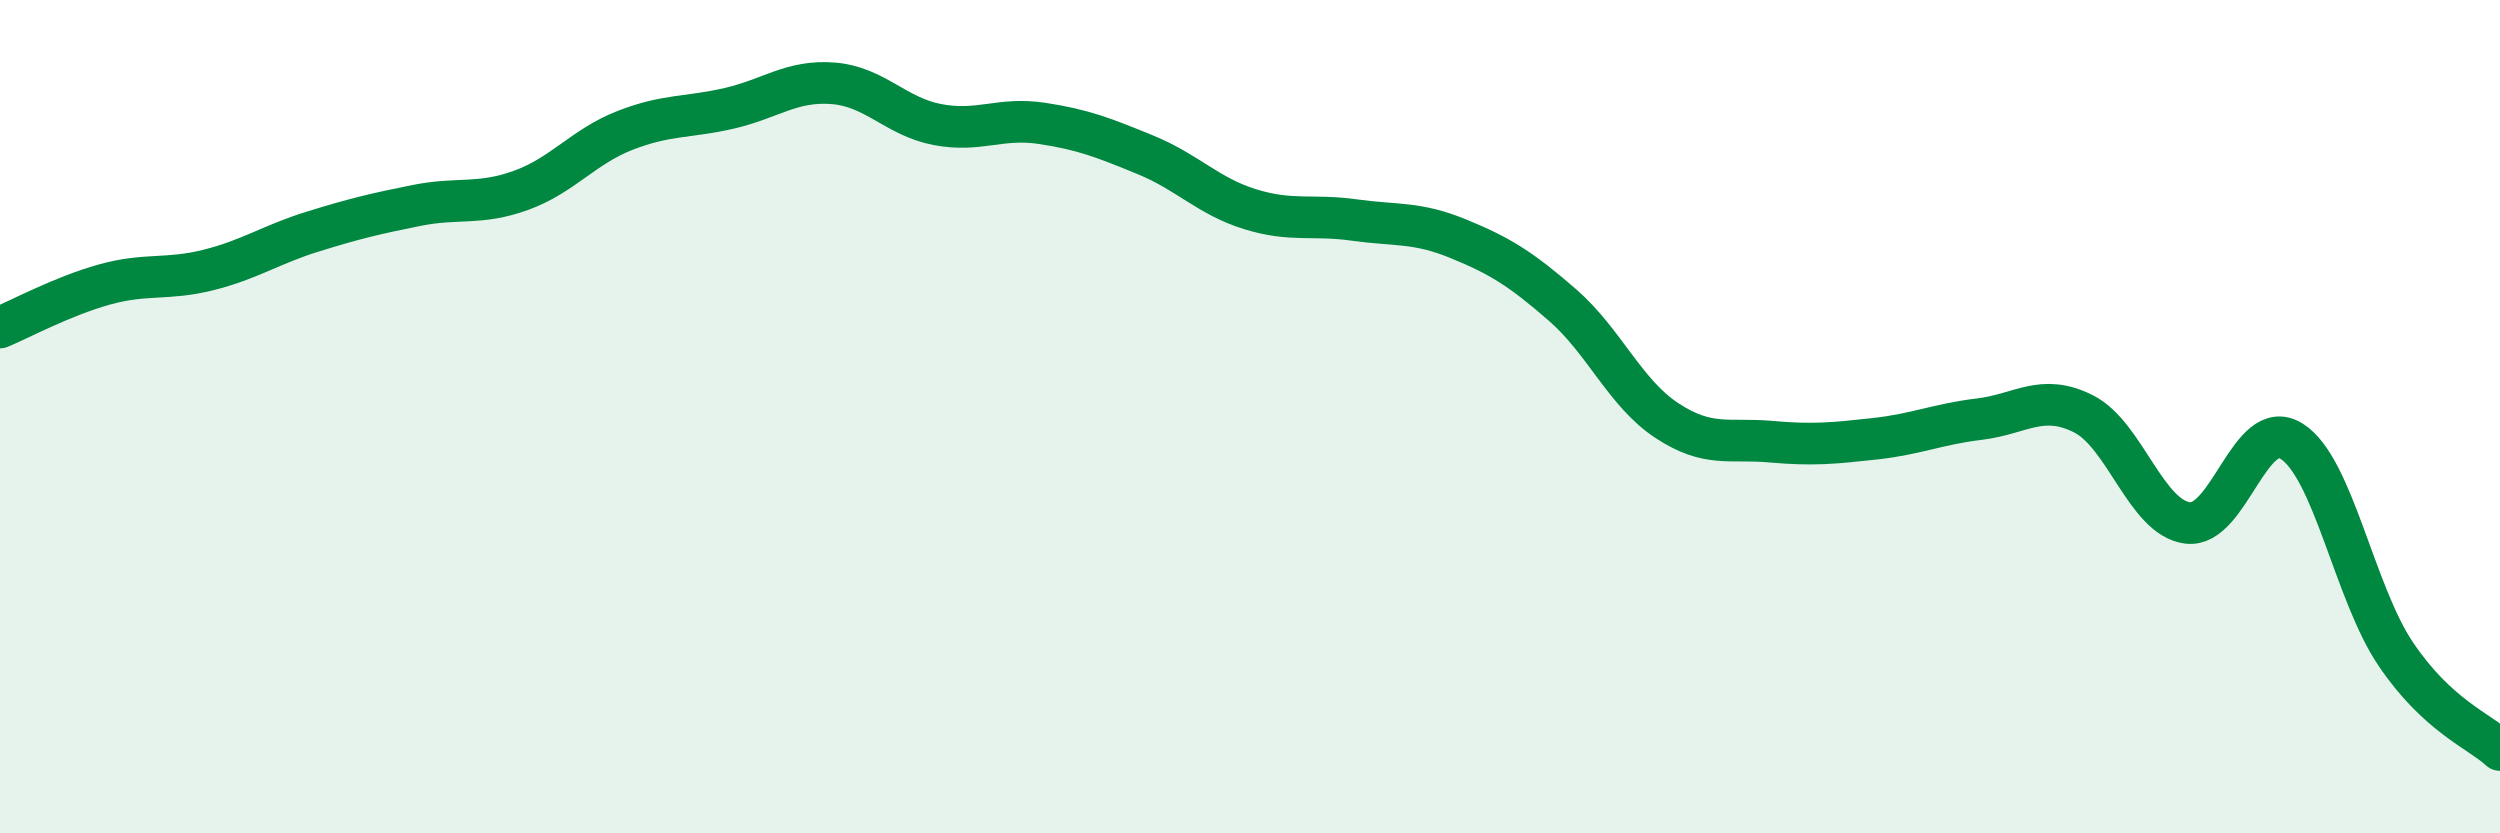
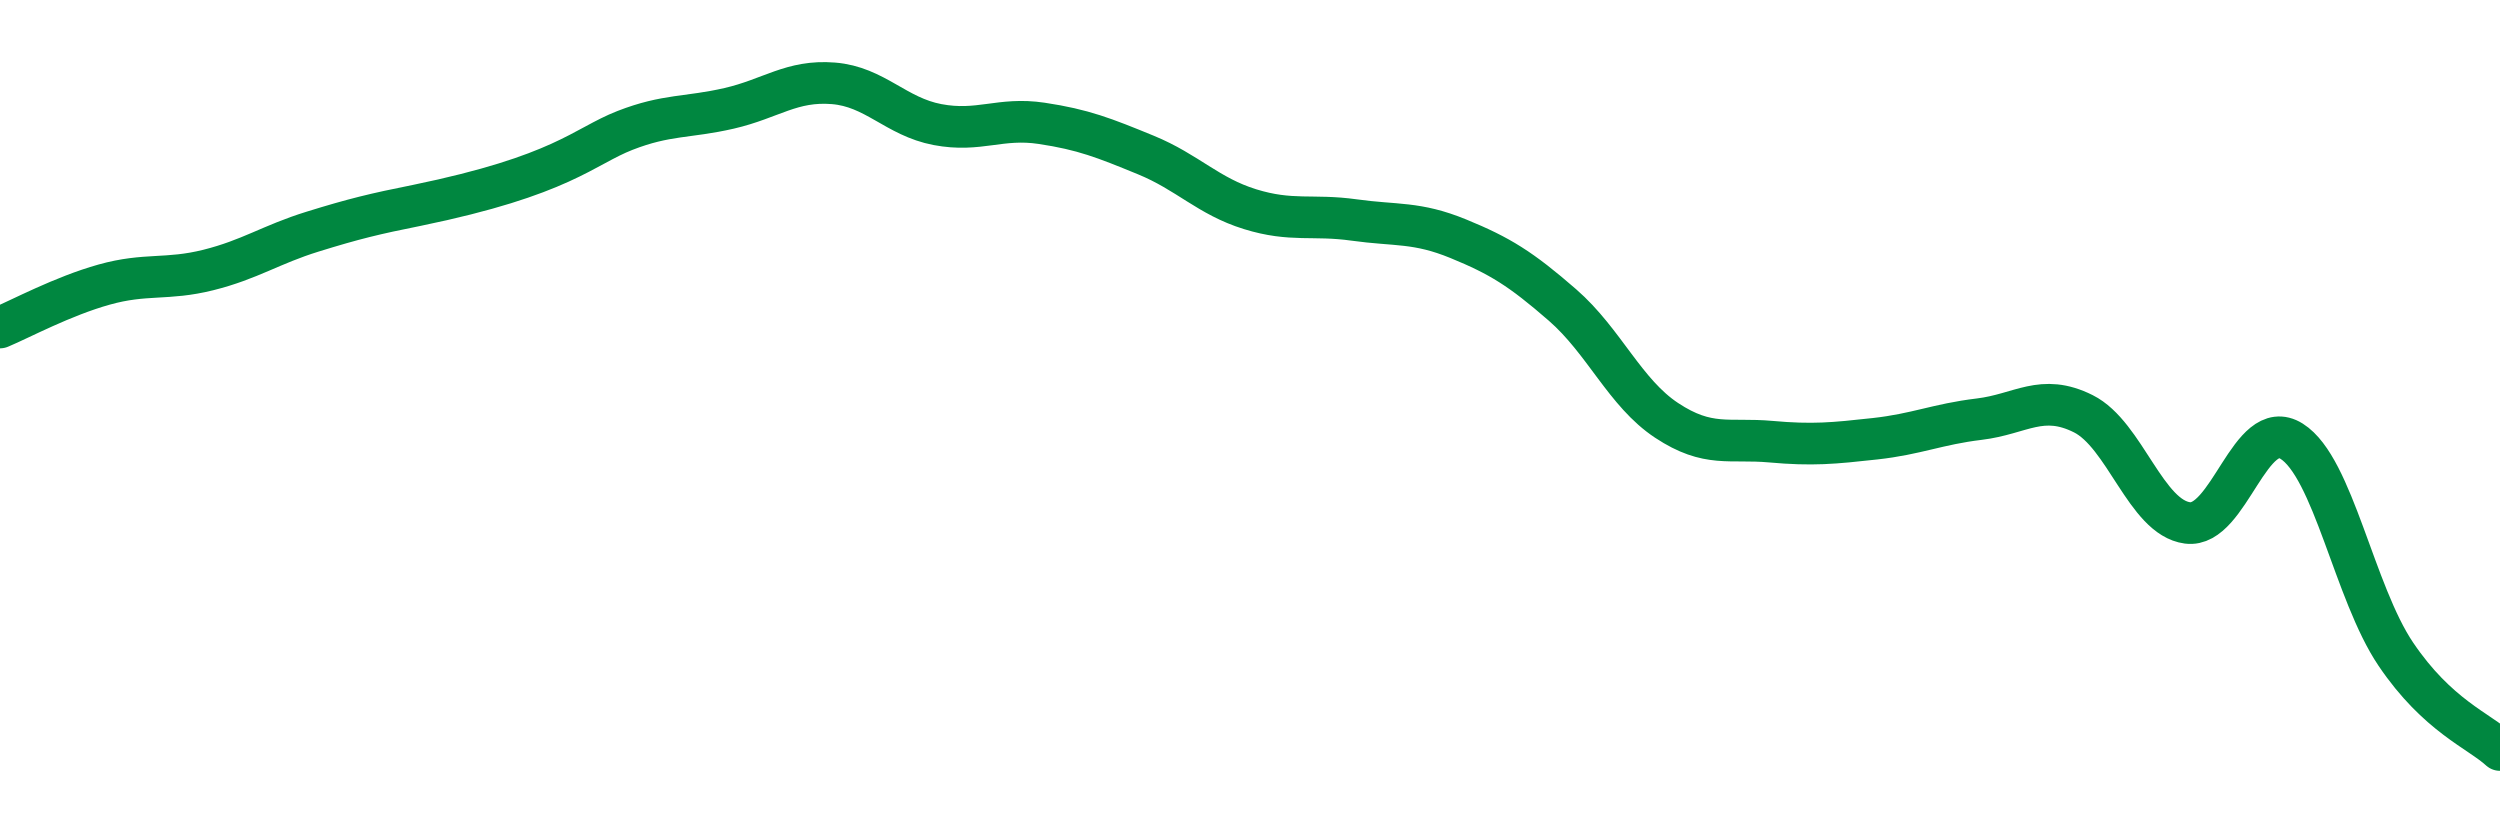
<svg xmlns="http://www.w3.org/2000/svg" width="60" height="20" viewBox="0 0 60 20">
-   <path d="M 0,7.86 C 0.5,7.65 1.5,7.11 2.5,6.83 C 3.5,6.55 4,6.73 5,6.48 C 6,6.23 6.5,5.87 7.5,5.56 C 8.5,5.25 9,5.13 10,4.93 C 11,4.73 11.5,4.93 12.5,4.57 C 13.5,4.21 14,3.52 15,3.13 C 16,2.74 16.5,2.83 17.5,2.6 C 18.5,2.37 19,1.92 20,2 C 21,2.08 21.5,2.8 22.5,2.99 C 23.5,3.18 24,2.81 25,2.96 C 26,3.11 26.5,3.31 27.5,3.72 C 28.5,4.13 29,4.71 30,5.02 C 31,5.33 31.5,5.14 32.5,5.28 C 33.5,5.42 34,5.32 35,5.73 C 36,6.14 36.5,6.45 37.5,7.32 C 38.5,8.19 39,9.43 40,10.09 C 41,10.75 41.5,10.51 42.5,10.6 C 43.5,10.69 44,10.64 45,10.53 C 46,10.42 46.5,10.18 47.5,10.06 C 48.5,9.94 49,9.43 50,9.93 C 51,10.43 51.5,12.42 52.5,12.55 C 53.5,12.68 54,9.96 55,10.59 C 56,11.22 56.5,14.22 57.5,15.7 C 58.5,17.18 59.5,17.54 60,18L60 20L0 20Z" fill="#008740" opacity="0.1" stroke-linecap="round" stroke-linejoin="round" />
-   <path d="M 0,7.86 C 0.5,7.65 1.5,7.11 2.5,6.83 C 3.5,6.55 4,6.73 5,6.48 C 6,6.23 6.5,5.87 7.5,5.56 C 8.5,5.25 9,5.13 10,4.93 C 11,4.73 11.5,4.93 12.5,4.57 C 13.5,4.21 14,3.52 15,3.13 C 16,2.74 16.5,2.83 17.5,2.6 C 18.5,2.37 19,1.92 20,2 C 21,2.08 21.5,2.8 22.5,2.99 C 23.5,3.18 24,2.81 25,2.96 C 26,3.11 26.5,3.31 27.5,3.72 C 28.5,4.13 29,4.71 30,5.02 C 31,5.33 31.5,5.14 32.5,5.28 C 33.5,5.42 34,5.32 35,5.73 C 36,6.14 36.5,6.45 37.5,7.32 C 38.5,8.19 39,9.43 40,10.09 C 41,10.75 41.5,10.51 42.5,10.6 C 43.5,10.69 44,10.64 45,10.53 C 46,10.42 46.5,10.18 47.5,10.06 C 48.5,9.94 49,9.43 50,9.93 C 51,10.43 51.5,12.42 52.5,12.55 C 53.5,12.68 54,9.96 55,10.59 C 56,11.22 56.5,14.22 57.5,15.7 C 58.5,17.18 59.5,17.54 60,18" stroke="#008740" stroke-width="1" fill="none" stroke-linecap="round" stroke-linejoin="round" />
+   <path d="M 0,7.86 C 0.5,7.65 1.5,7.11 2.5,6.83 C 3.5,6.55 4,6.73 5,6.48 C 6,6.23 6.5,5.87 7.5,5.56 C 8.5,5.25 9,5.13 10,4.93 C 13.5,4.21 14,3.52 15,3.13 C 16,2.74 16.5,2.83 17.5,2.6 C 18.5,2.37 19,1.92 20,2 C 21,2.08 21.5,2.8 22.5,2.99 C 23.5,3.18 24,2.81 25,2.96 C 26,3.11 26.5,3.31 27.5,3.72 C 28.5,4.13 29,4.71 30,5.02 C 31,5.33 31.5,5.14 32.5,5.28 C 33.5,5.42 34,5.32 35,5.73 C 36,6.14 36.5,6.45 37.5,7.32 C 38.5,8.19 39,9.43 40,10.09 C 41,10.75 41.5,10.51 42.5,10.6 C 43.5,10.69 44,10.64 45,10.53 C 46,10.42 46.5,10.18 47.5,10.06 C 48.5,9.94 49,9.43 50,9.93 C 51,10.43 51.5,12.42 52.5,12.55 C 53.5,12.68 54,9.96 55,10.59 C 56,11.22 56.5,14.22 57.5,15.7 C 58.5,17.18 59.5,17.54 60,18" stroke="#008740" stroke-width="1" fill="none" stroke-linecap="round" stroke-linejoin="round" />
</svg>